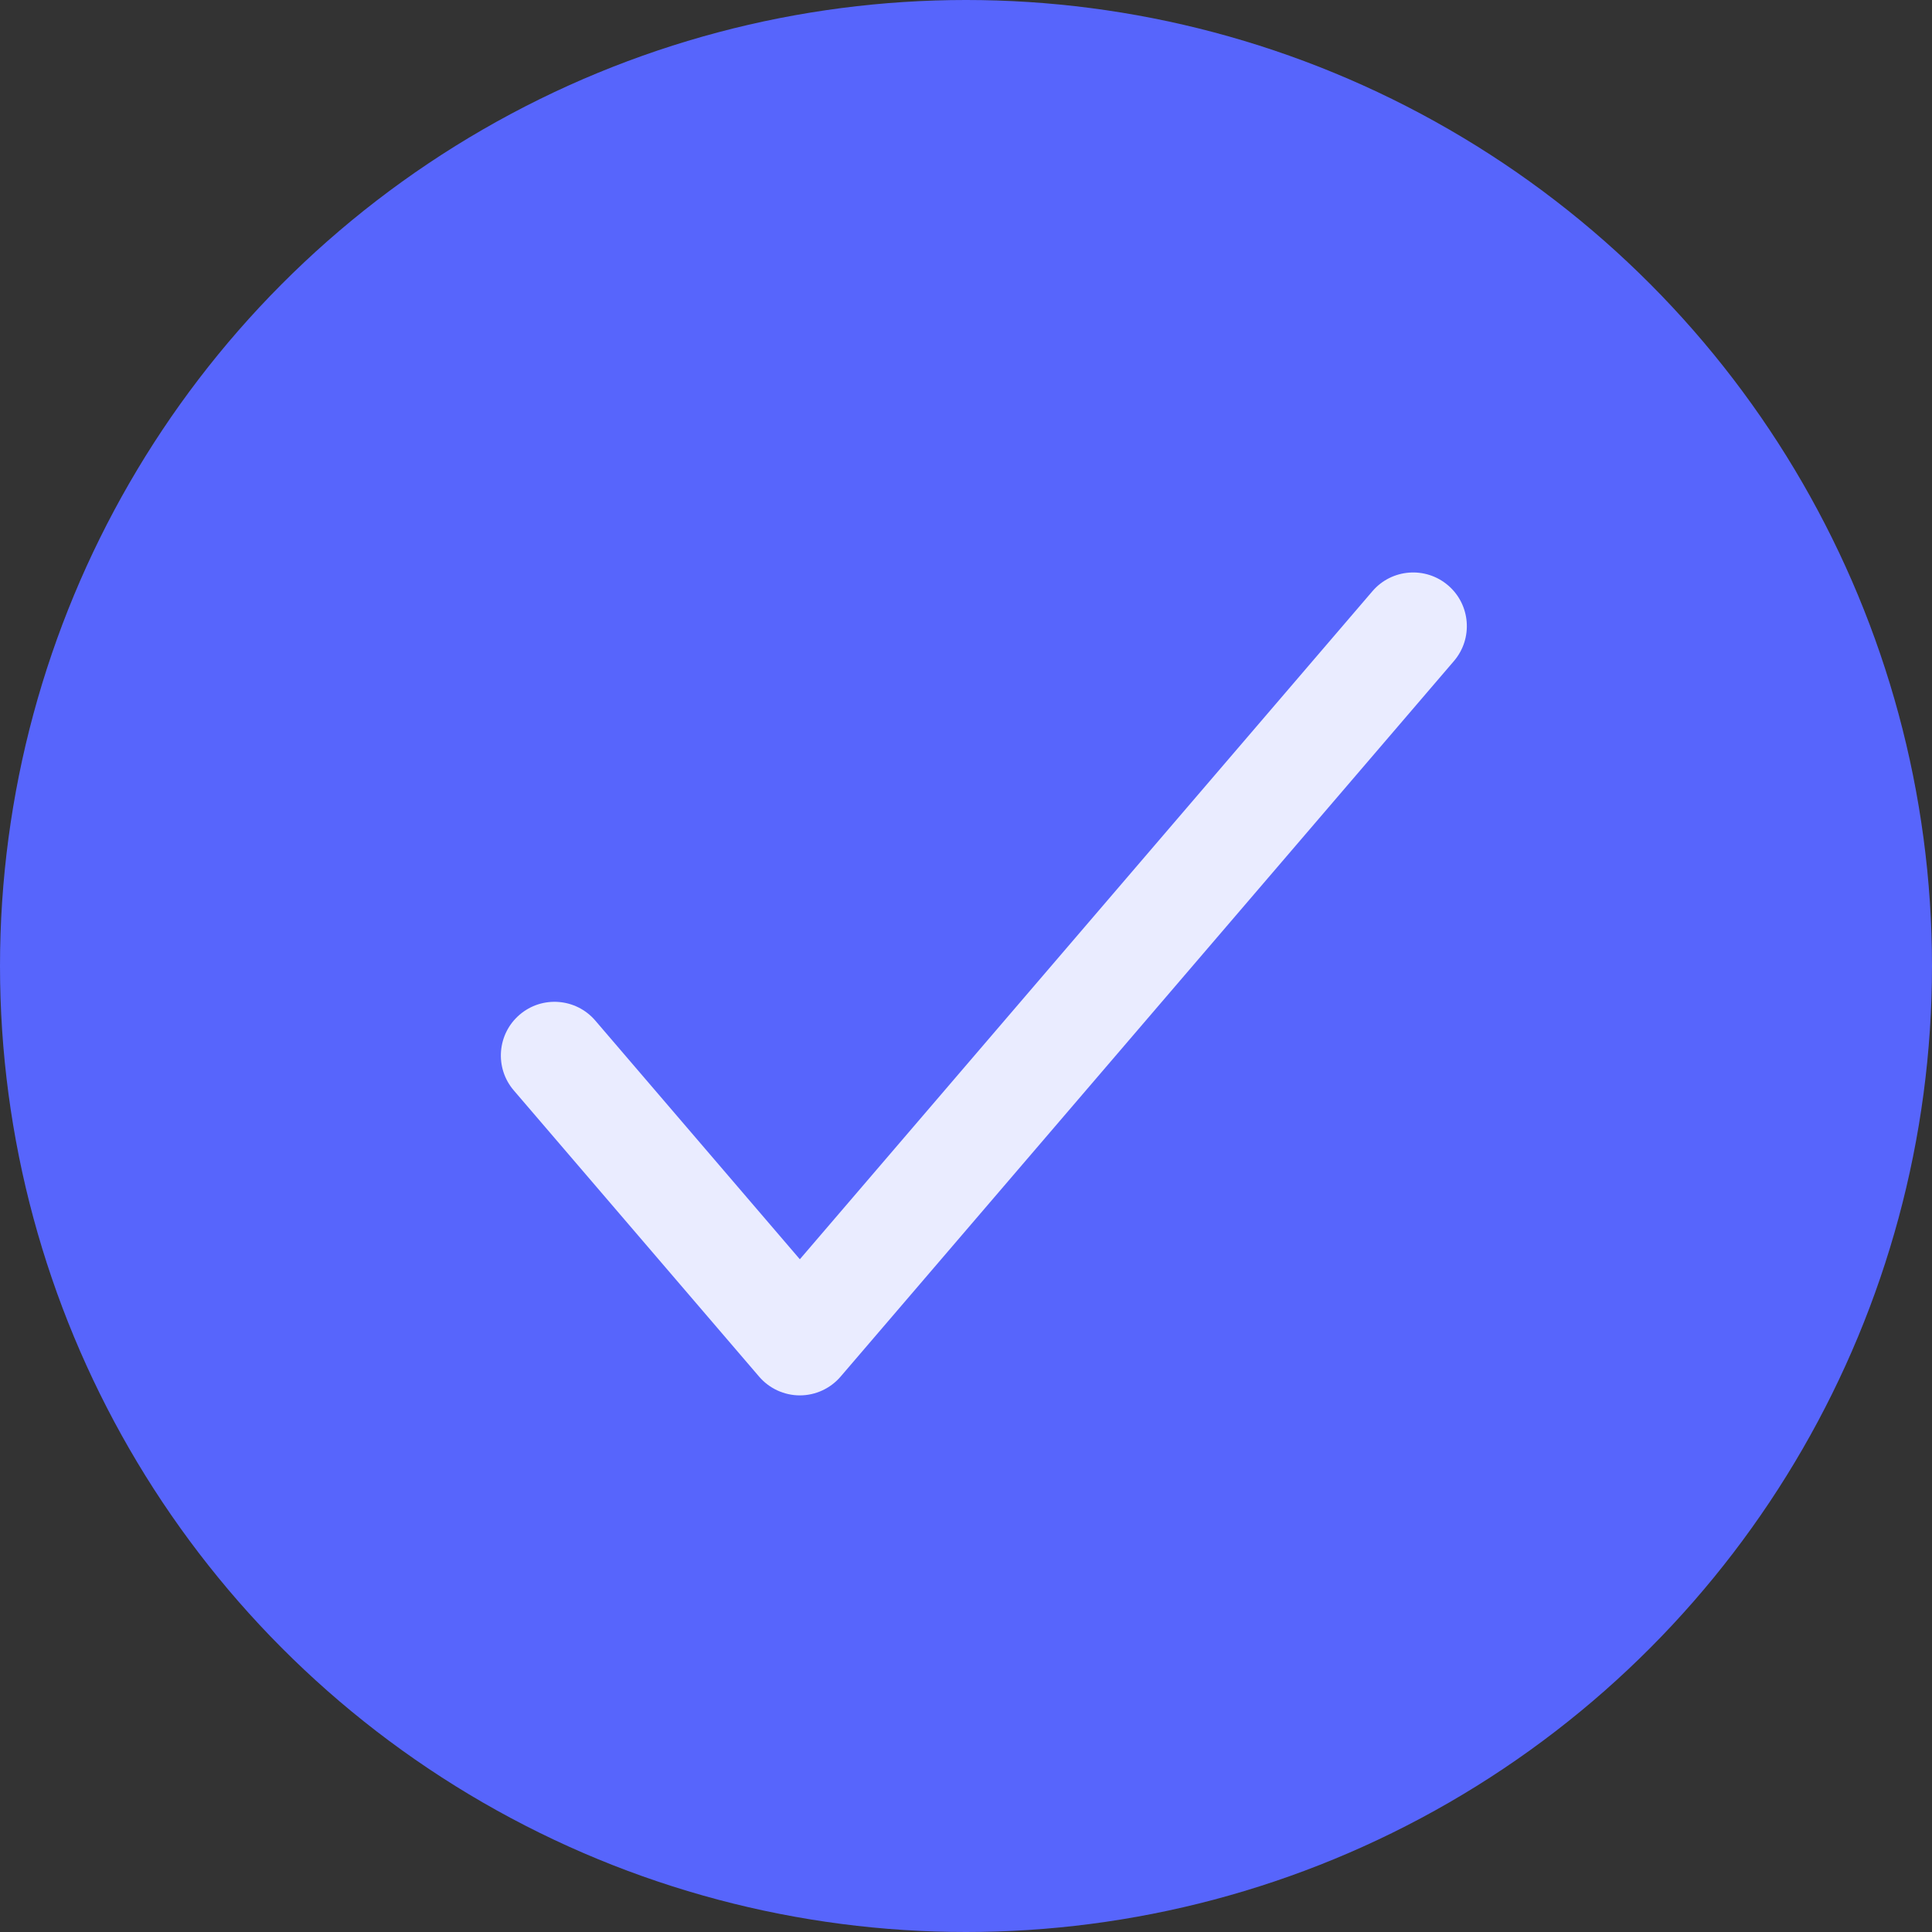
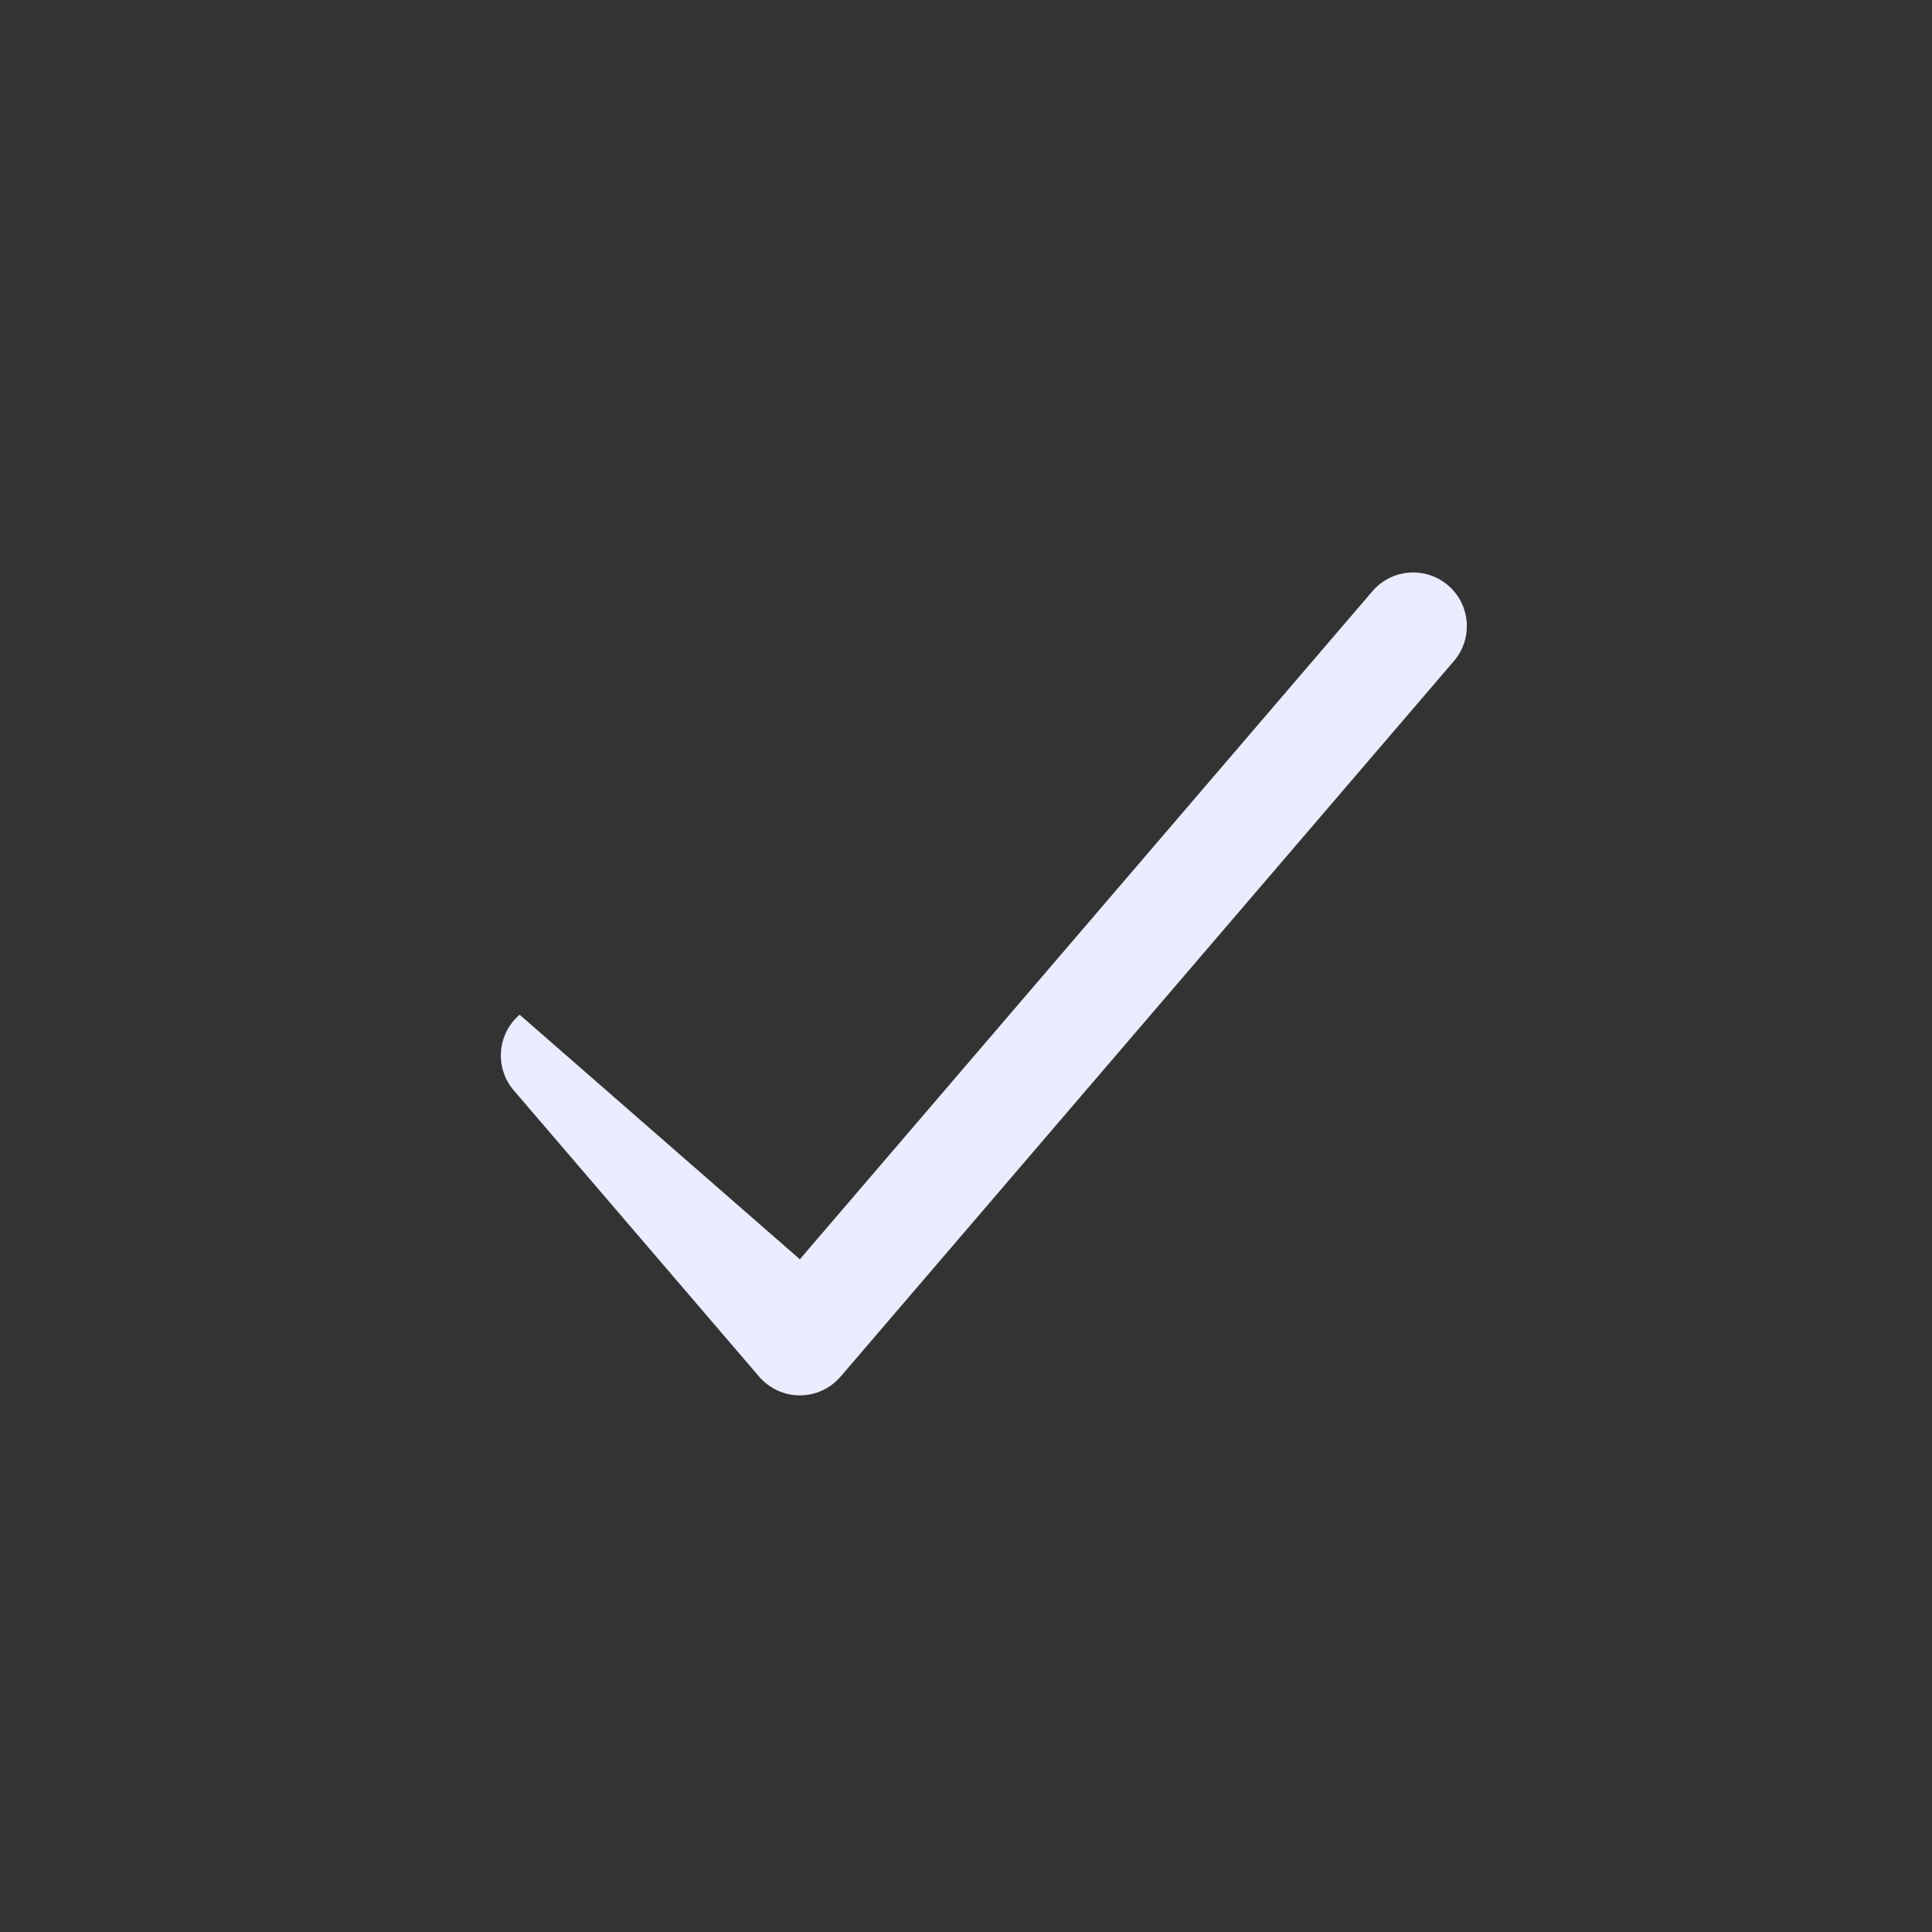
<svg xmlns="http://www.w3.org/2000/svg" width="24" height="24" viewBox="0 0 24 24" fill="none">
  <rect x="0" y="0" width="24" height="24" fill="#333333" stroke="none" />
-   <circle cx="12" cy="12" r="12" fill="#5765FC" />
-   <path fill-rule="evenodd" clip-rule="evenodd" d="M17.989 7.272C18.268 7.511 18.301 7.932 18.061 8.212L10.442 17.101C10.316 17.248 10.131 17.334 9.936 17.334C9.741 17.334 9.556 17.248 9.43 17.101L6.382 13.545C6.143 13.266 6.175 12.845 6.455 12.605C6.734 12.366 7.155 12.398 7.395 12.678L9.936 15.643L17.049 7.344C17.288 7.065 17.709 7.032 17.989 7.272Z" fill="#EAECFF" />
+   <path fill-rule="evenodd" clip-rule="evenodd" d="M17.989 7.272C18.268 7.511 18.301 7.932 18.061 8.212L10.442 17.101C10.316 17.248 10.131 17.334 9.936 17.334C9.741 17.334 9.556 17.248 9.43 17.101L6.382 13.545C6.143 13.266 6.175 12.845 6.455 12.605L9.936 15.643L17.049 7.344C17.288 7.065 17.709 7.032 17.989 7.272Z" fill="#EAECFF" />
</svg>